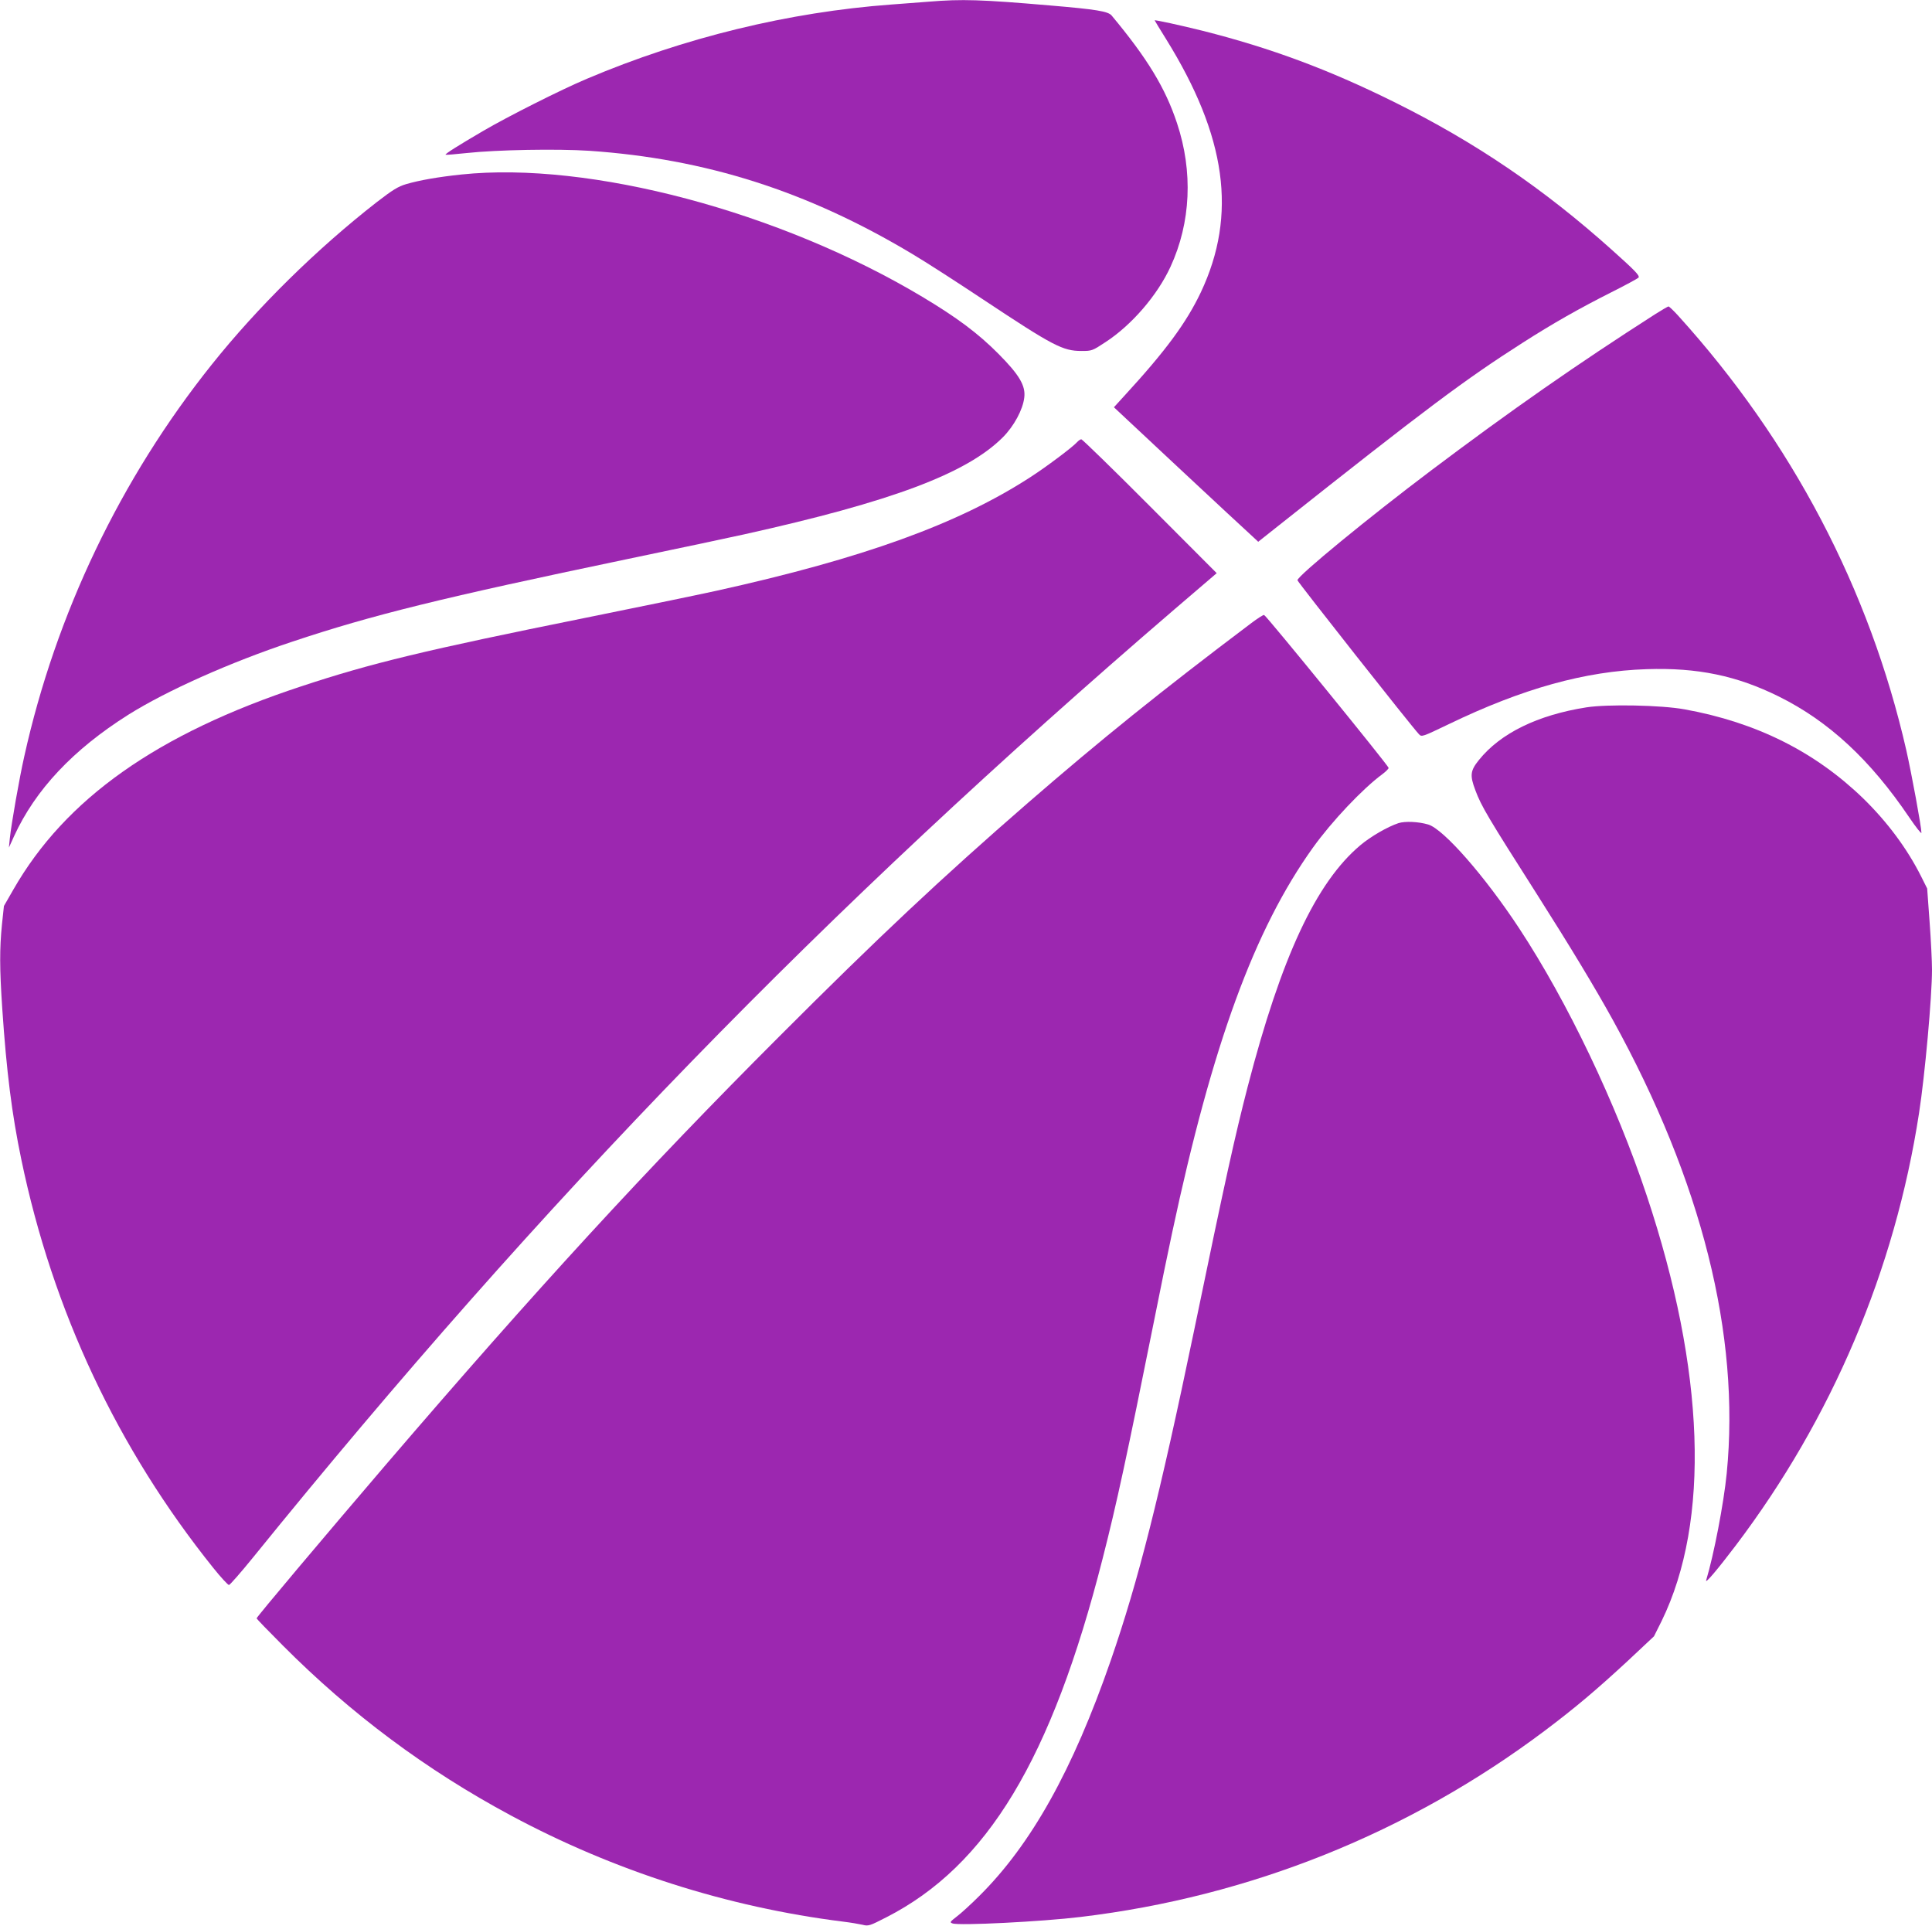
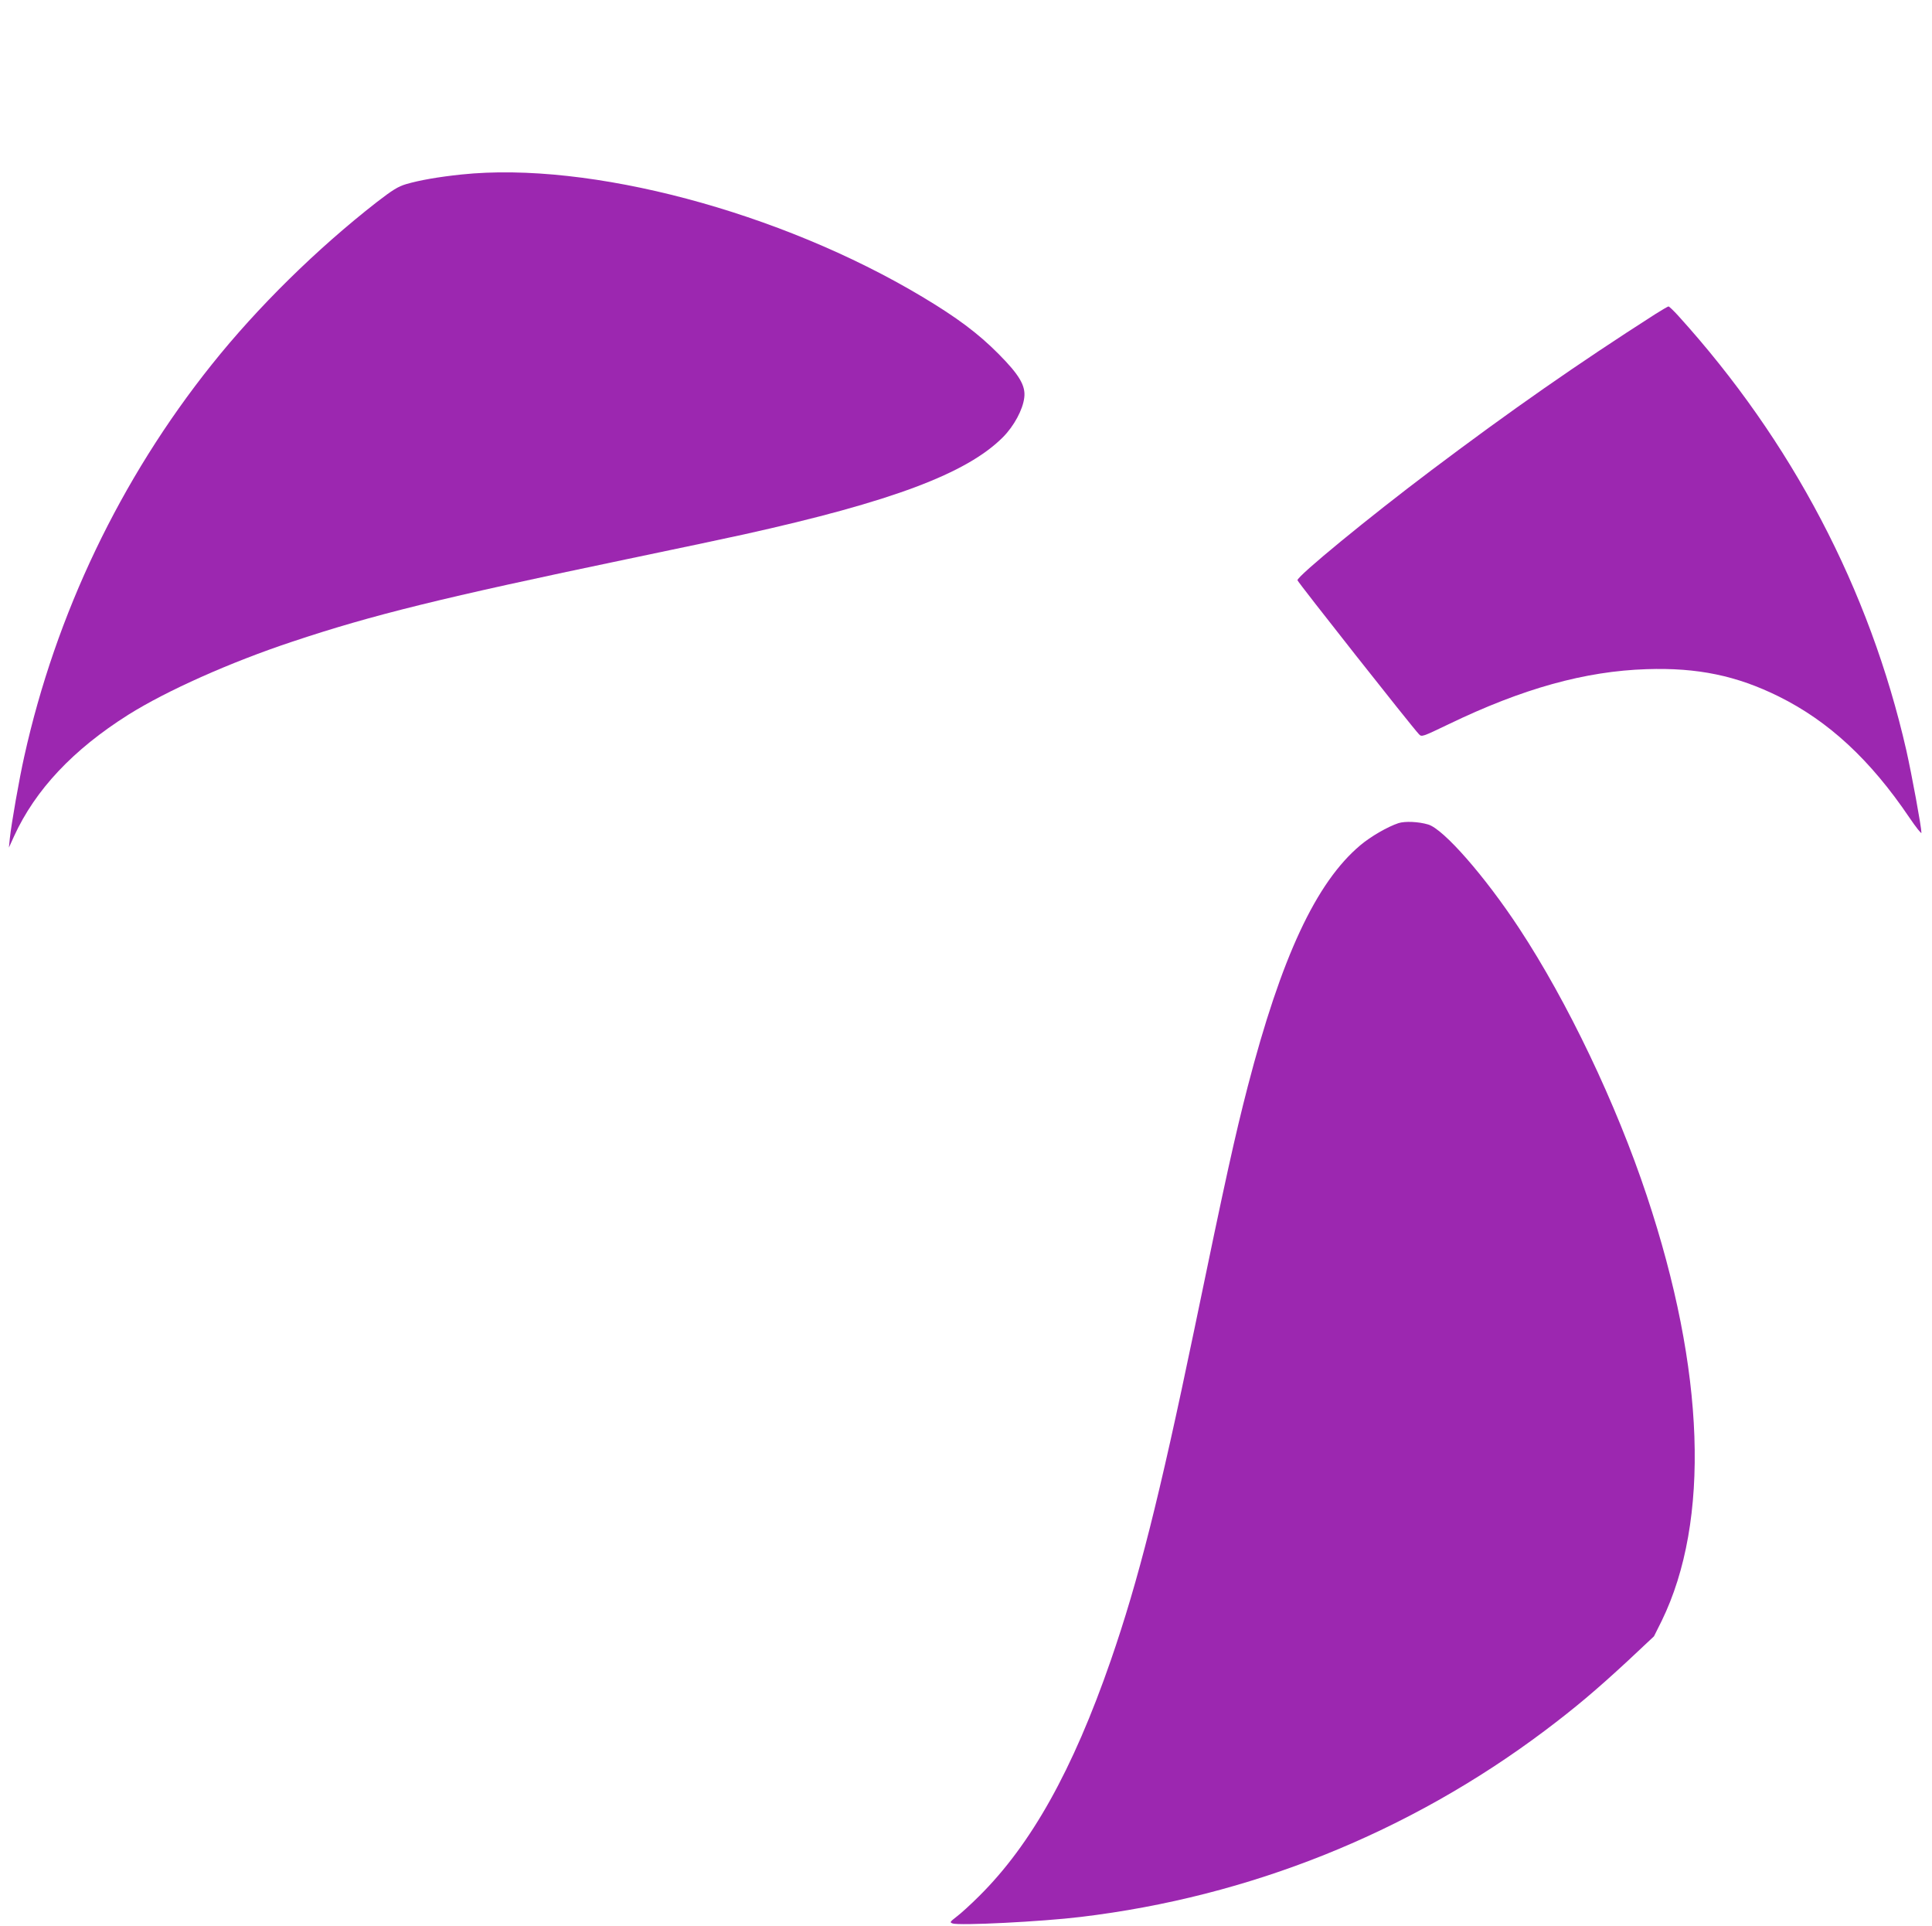
<svg xmlns="http://www.w3.org/2000/svg" version="1.0" width="1280pt" height="1276pt" viewBox="0 0 1280 1276" preserveAspectRatio="xMidYMid meet">
  <g transform="translate(0,1276) scale(0.1,-0.1)" fill="#9c27b0" stroke="none">
-     <path d="M6155 12749 c-55 -4 -167 -13 -250 -19 -678 -50 -1373 -219 -2017 -492 -171 -72 -526 -251 -688 -346 -166 -97 -253 -152 -248 -157 2 -2 64 3 138 11 202 22 603 29 815 15 772 -53 1446 -268 2140 -684 83 -49 294 -185 470 -302 463 -307 526 -340 650 -340 69 0 72 1 160 59 173 113 343 310 430 499 135 293 150 630 43 951 -77 233 -197 430 -433 713 -23 28 -102 41 -410 67 -454 39 -582 43 -800 25z" />
-     <path d="M7650 12625 c0 -2 34 -57 75 -123 401 -646 473 -1165 231 -1678 -96 -202 -233 -388 -504 -683 l-72 -79 432 -404 c238 -222 453 -422 479 -445 l45 -42 140 111 c974 772 1229 963 1613 1208 200 128 375 227 583 332 98 49 180 94 184 99 8 14 -23 46 -176 183 -453 406 -904 713 -1445 981 -434 215 -816 357 -1267 471 -145 36 -318 74 -318 69z" />
    <path d="M3057 11604 c-153 -16 -278 -38 -367 -64 -53 -16 -89 -38 -195 -120 -394 -307 -788 -694 -1092 -1075 -605 -757 -1033 -1653 -1242 -2595 -33 -146 -86 -448 -96 -545 l-6 -60 34 75 c141 308 391 574 757 805 255 160 674 347 1086 484 533 178 998 292 2214 546 333 69 684 144 780 165 978 217 1474 403 1714 643 74 74 133 184 142 263 10 79 -33 151 -171 290 -135 136 -276 241 -505 378 -943 564 -2204 899 -3053 810z" />
    <path d="M10965 10678 c-514 -329 -954 -636 -1480 -1032 -417 -314 -891 -703 -889 -730 1 -11 758 -971 805 -1020 18 -19 21 -18 196 66 491 237 905 352 1313 365 337 11 596 -43 875 -181 331 -164 607 -420 865 -802 44 -65 80 -110 80 -101 0 39 -64 385 -100 546 -244 1068 -759 2049 -1511 2879 -31 34 -60 62 -65 62 -5 -1 -45 -24 -89 -52z" />
-     <path d="M7135 9830 c-31 -34 -203 -163 -310 -232 -477 -309 -1107 -537 -2080 -752 -137 -30 -530 -111 -872 -180 -1055 -213 -1413 -299 -1878 -453 -953 -314 -1562 -744 -1907 -1347 l-62 -108 -13 -122 c-16 -160 -16 -290 2 -558 28 -417 64 -701 126 -998 208 -1003 638 -1917 1273 -2708 49 -61 96 -112 103 -112 6 0 78 82 160 183 1923 2374 3780 4284 6106 6282 l278 238 -443 444 c-243 244 -448 443 -454 443 -6 0 -19 -9 -29 -20z" />
-     <path d="M8290 8632 c-600 -452 -998 -773 -1480 -1191 -572 -497 -991 -890 -1650 -1550 -878 -878 -1607 -1672 -2601 -2831 -415 -485 -859 -1012 -859 -1021 0 -3 78 -84 173 -179 452 -454 951 -826 1512 -1127 683 -367 1434 -607 2200 -703 50 -6 108 -16 130 -21 38 -10 47 -7 156 49 669 341 1096 1048 1434 2376 94 368 159 670 341 1576 41 206 95 470 120 585 267 1251 545 2008 932 2549 126 176 330 391 460 487 23 17 42 36 42 42 -1 15 -811 1010 -825 1013 -5 2 -44 -23 -85 -54z" />
-     <path d="M10510 8074 c-323 -51 -569 -171 -712 -349 -57 -71 -61 -101 -23 -201 39 -105 84 -180 405 -684 225 -354 385 -619 505 -836 590 -1070 845 -2088 755 -3004 -20 -202 -86 -543 -136 -708 -9 -29 73 68 196 230 638 843 1054 1825 1214 2863 39 251 86 772 86 951 0 54 -7 198 -16 318 l-16 220 -40 80 c-92 183 -223 360 -384 517 -319 309 -708 504 -1184 590 -154 28 -509 35 -650 13z" />
    <path d="M9265 7307 c-72 -24 -183 -88 -252 -146 -294 -247 -524 -741 -747 -1601 -84 -326 -143 -590 -355 -1615 -230 -1106 -369 -1656 -552 -2185 -252 -727 -527 -1219 -872 -1561 -55 -55 -122 -116 -149 -136 -45 -35 -47 -38 -27 -45 42 -16 596 12 849 43 1120 134 2174 557 3075 1234 203 153 337 266 547 460 l176 165 51 102 c323 663 288 1658 -99 2818 -203 610 -524 1282 -845 1770 -227 345 -501 658 -603 688 -64 19 -153 23 -197 9z" />
  </g>
</svg>